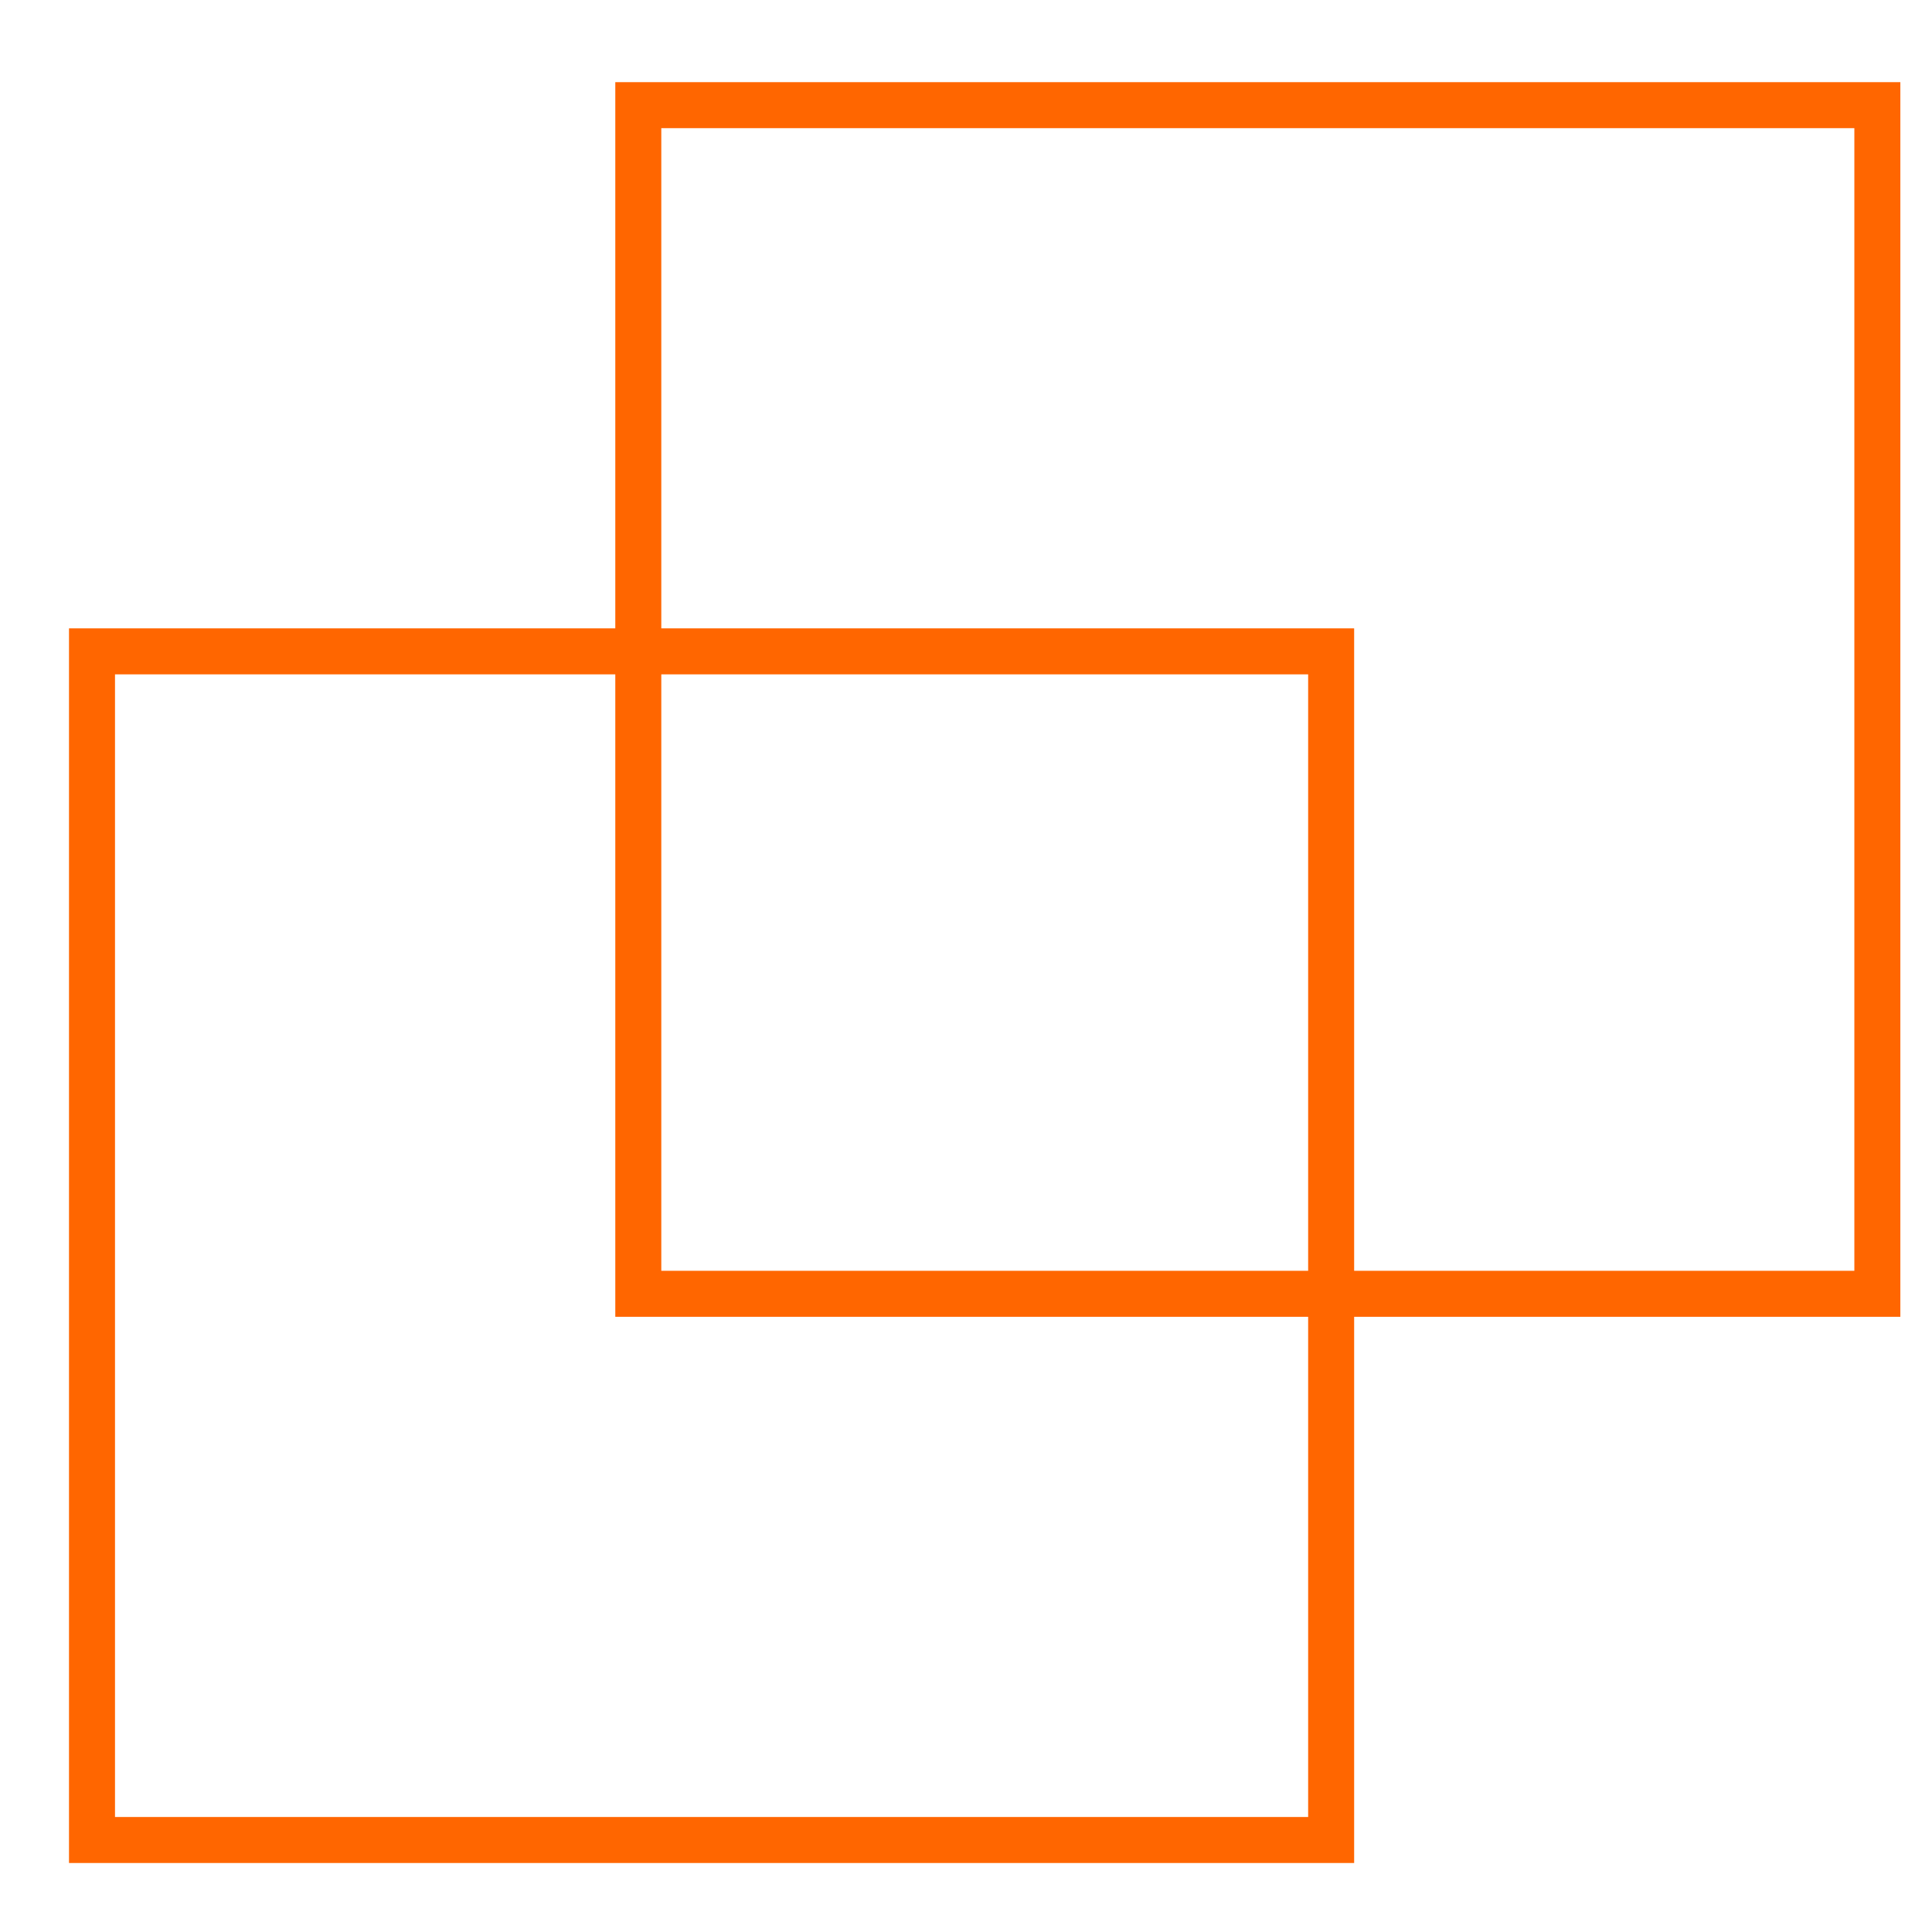
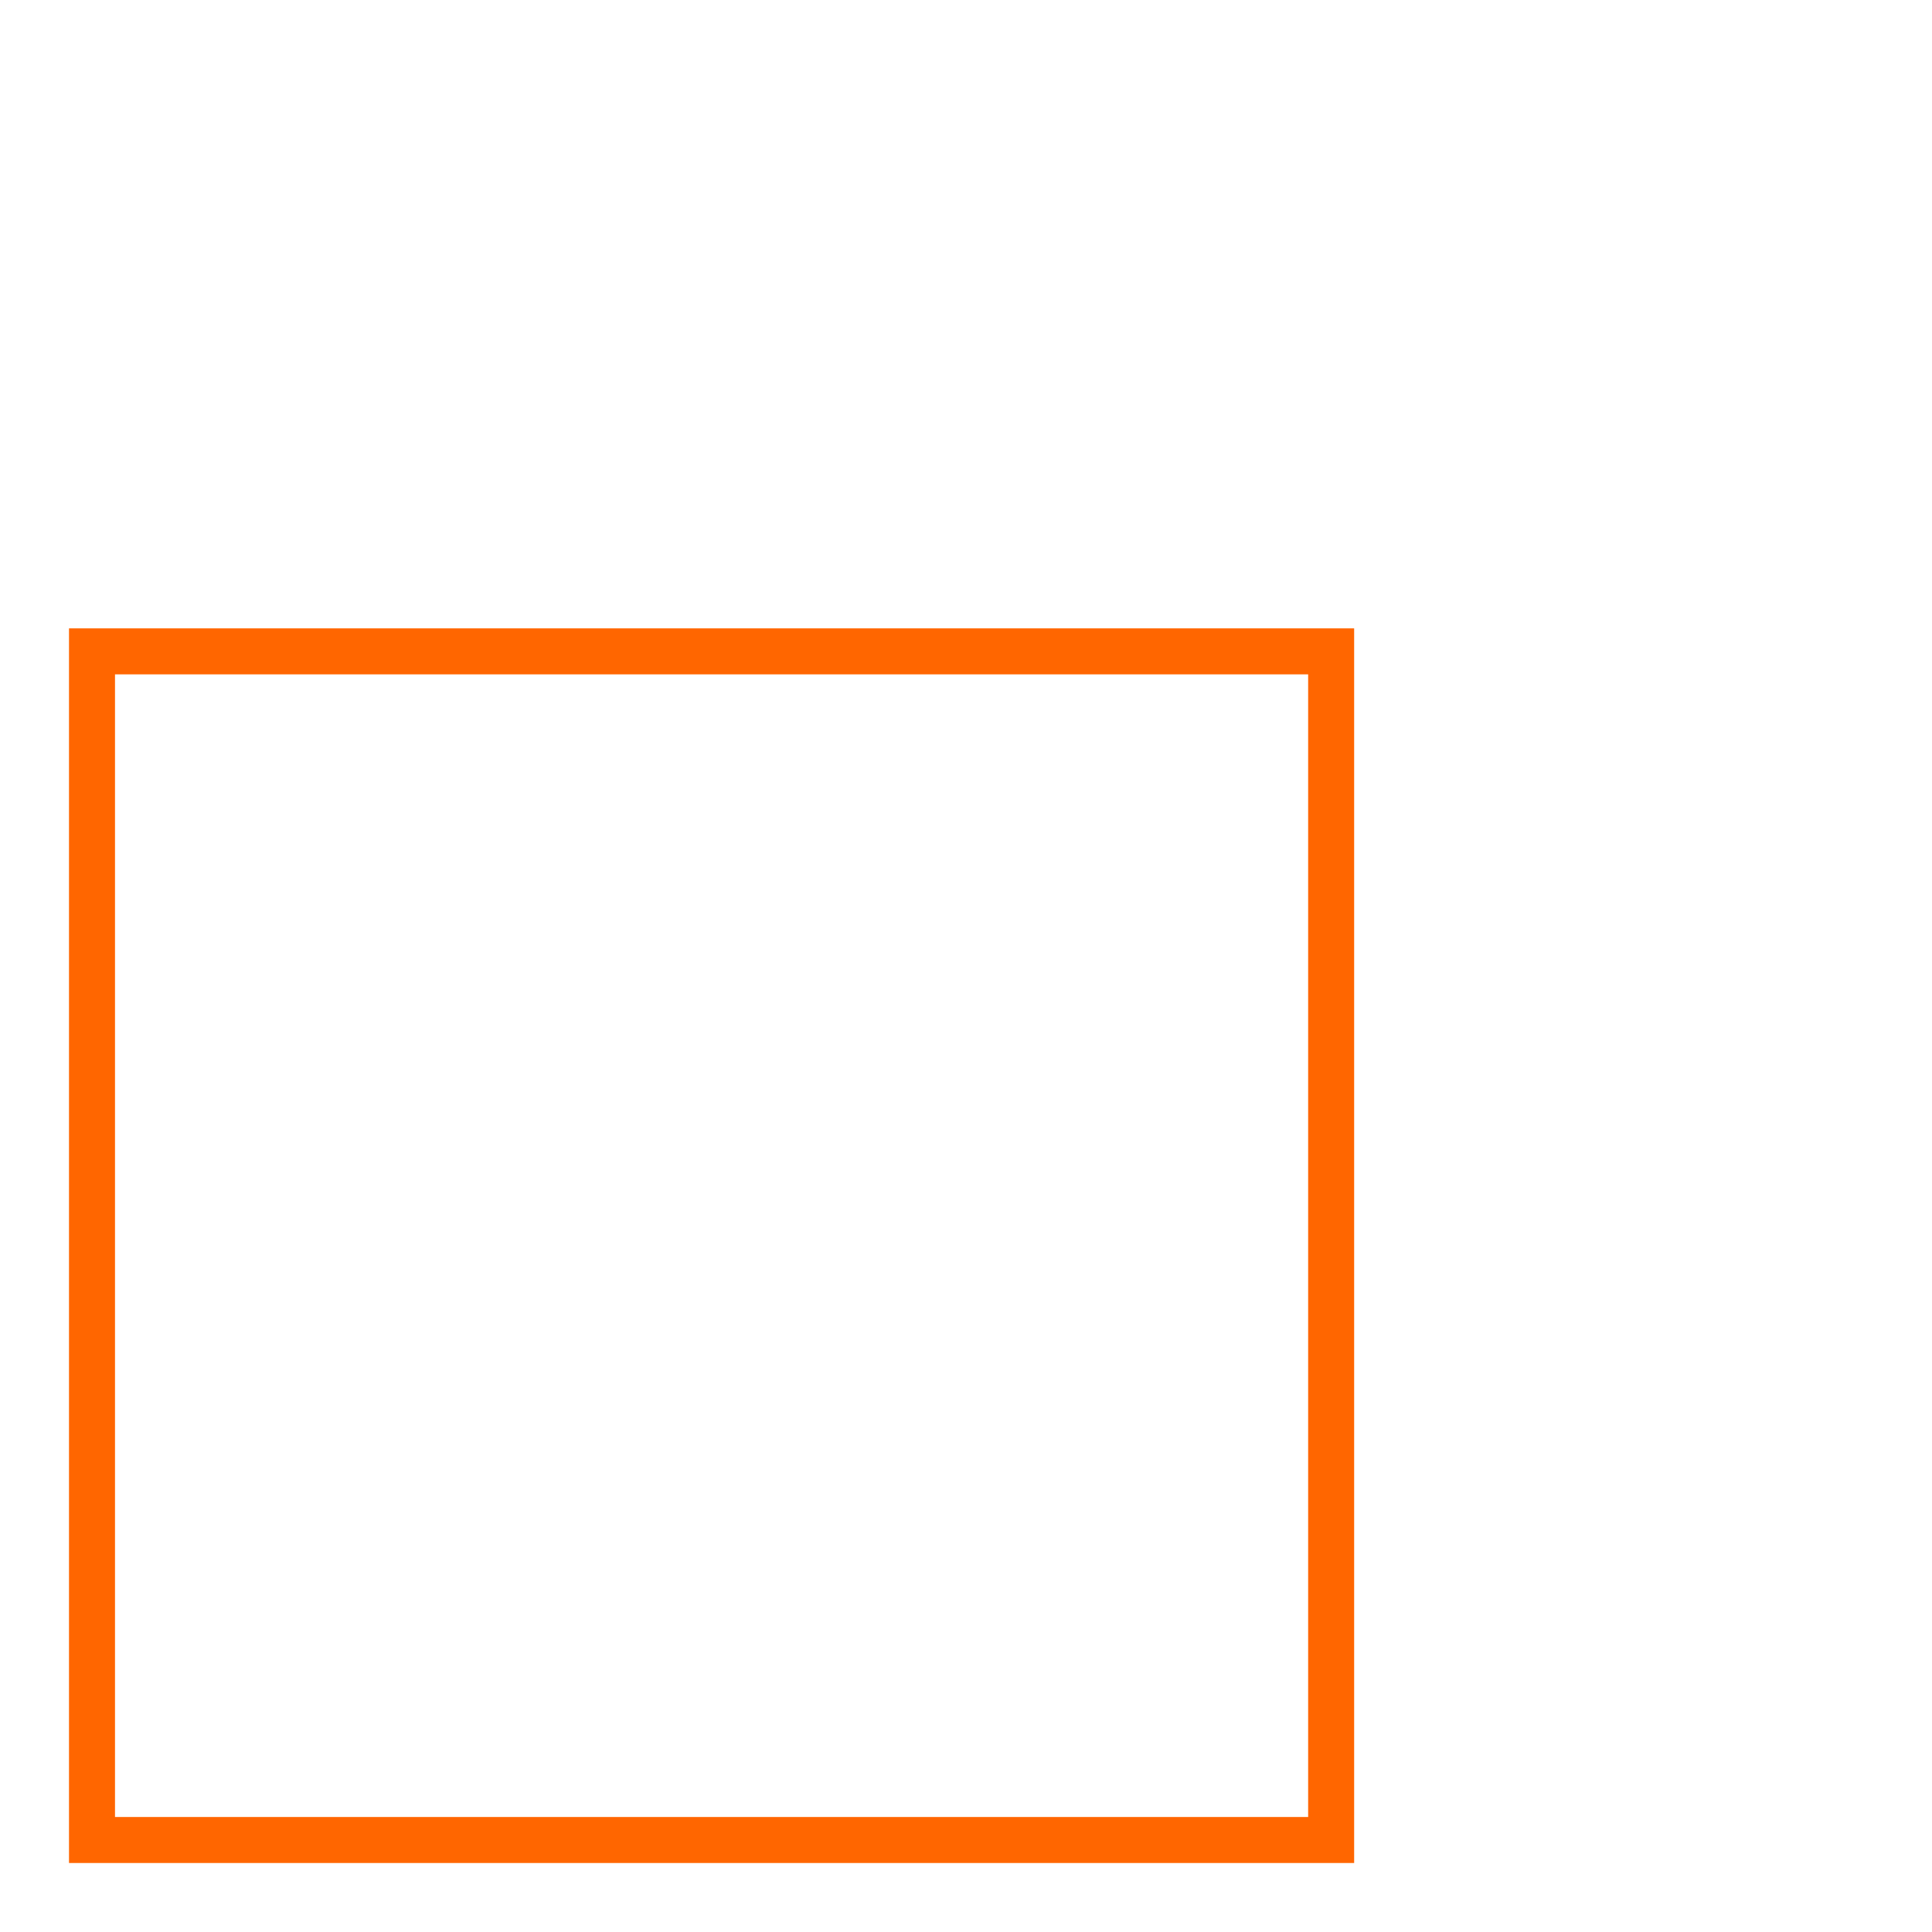
<svg xmlns="http://www.w3.org/2000/svg" width="21" height="21" viewBox="0 0 21 21">
  <g fill="none" fill-rule="evenodd">
    <polygon stroke="#F60" stroke-width=".5" points="1 7.08 14.469 7.08 14.469 20 1 20" />
-     <polygon stroke="#F60" stroke-width=".5" points="6.938 1.143 20.406 1.143 20.406 14.063 6.938 14.063" />
  </g>
</svg>